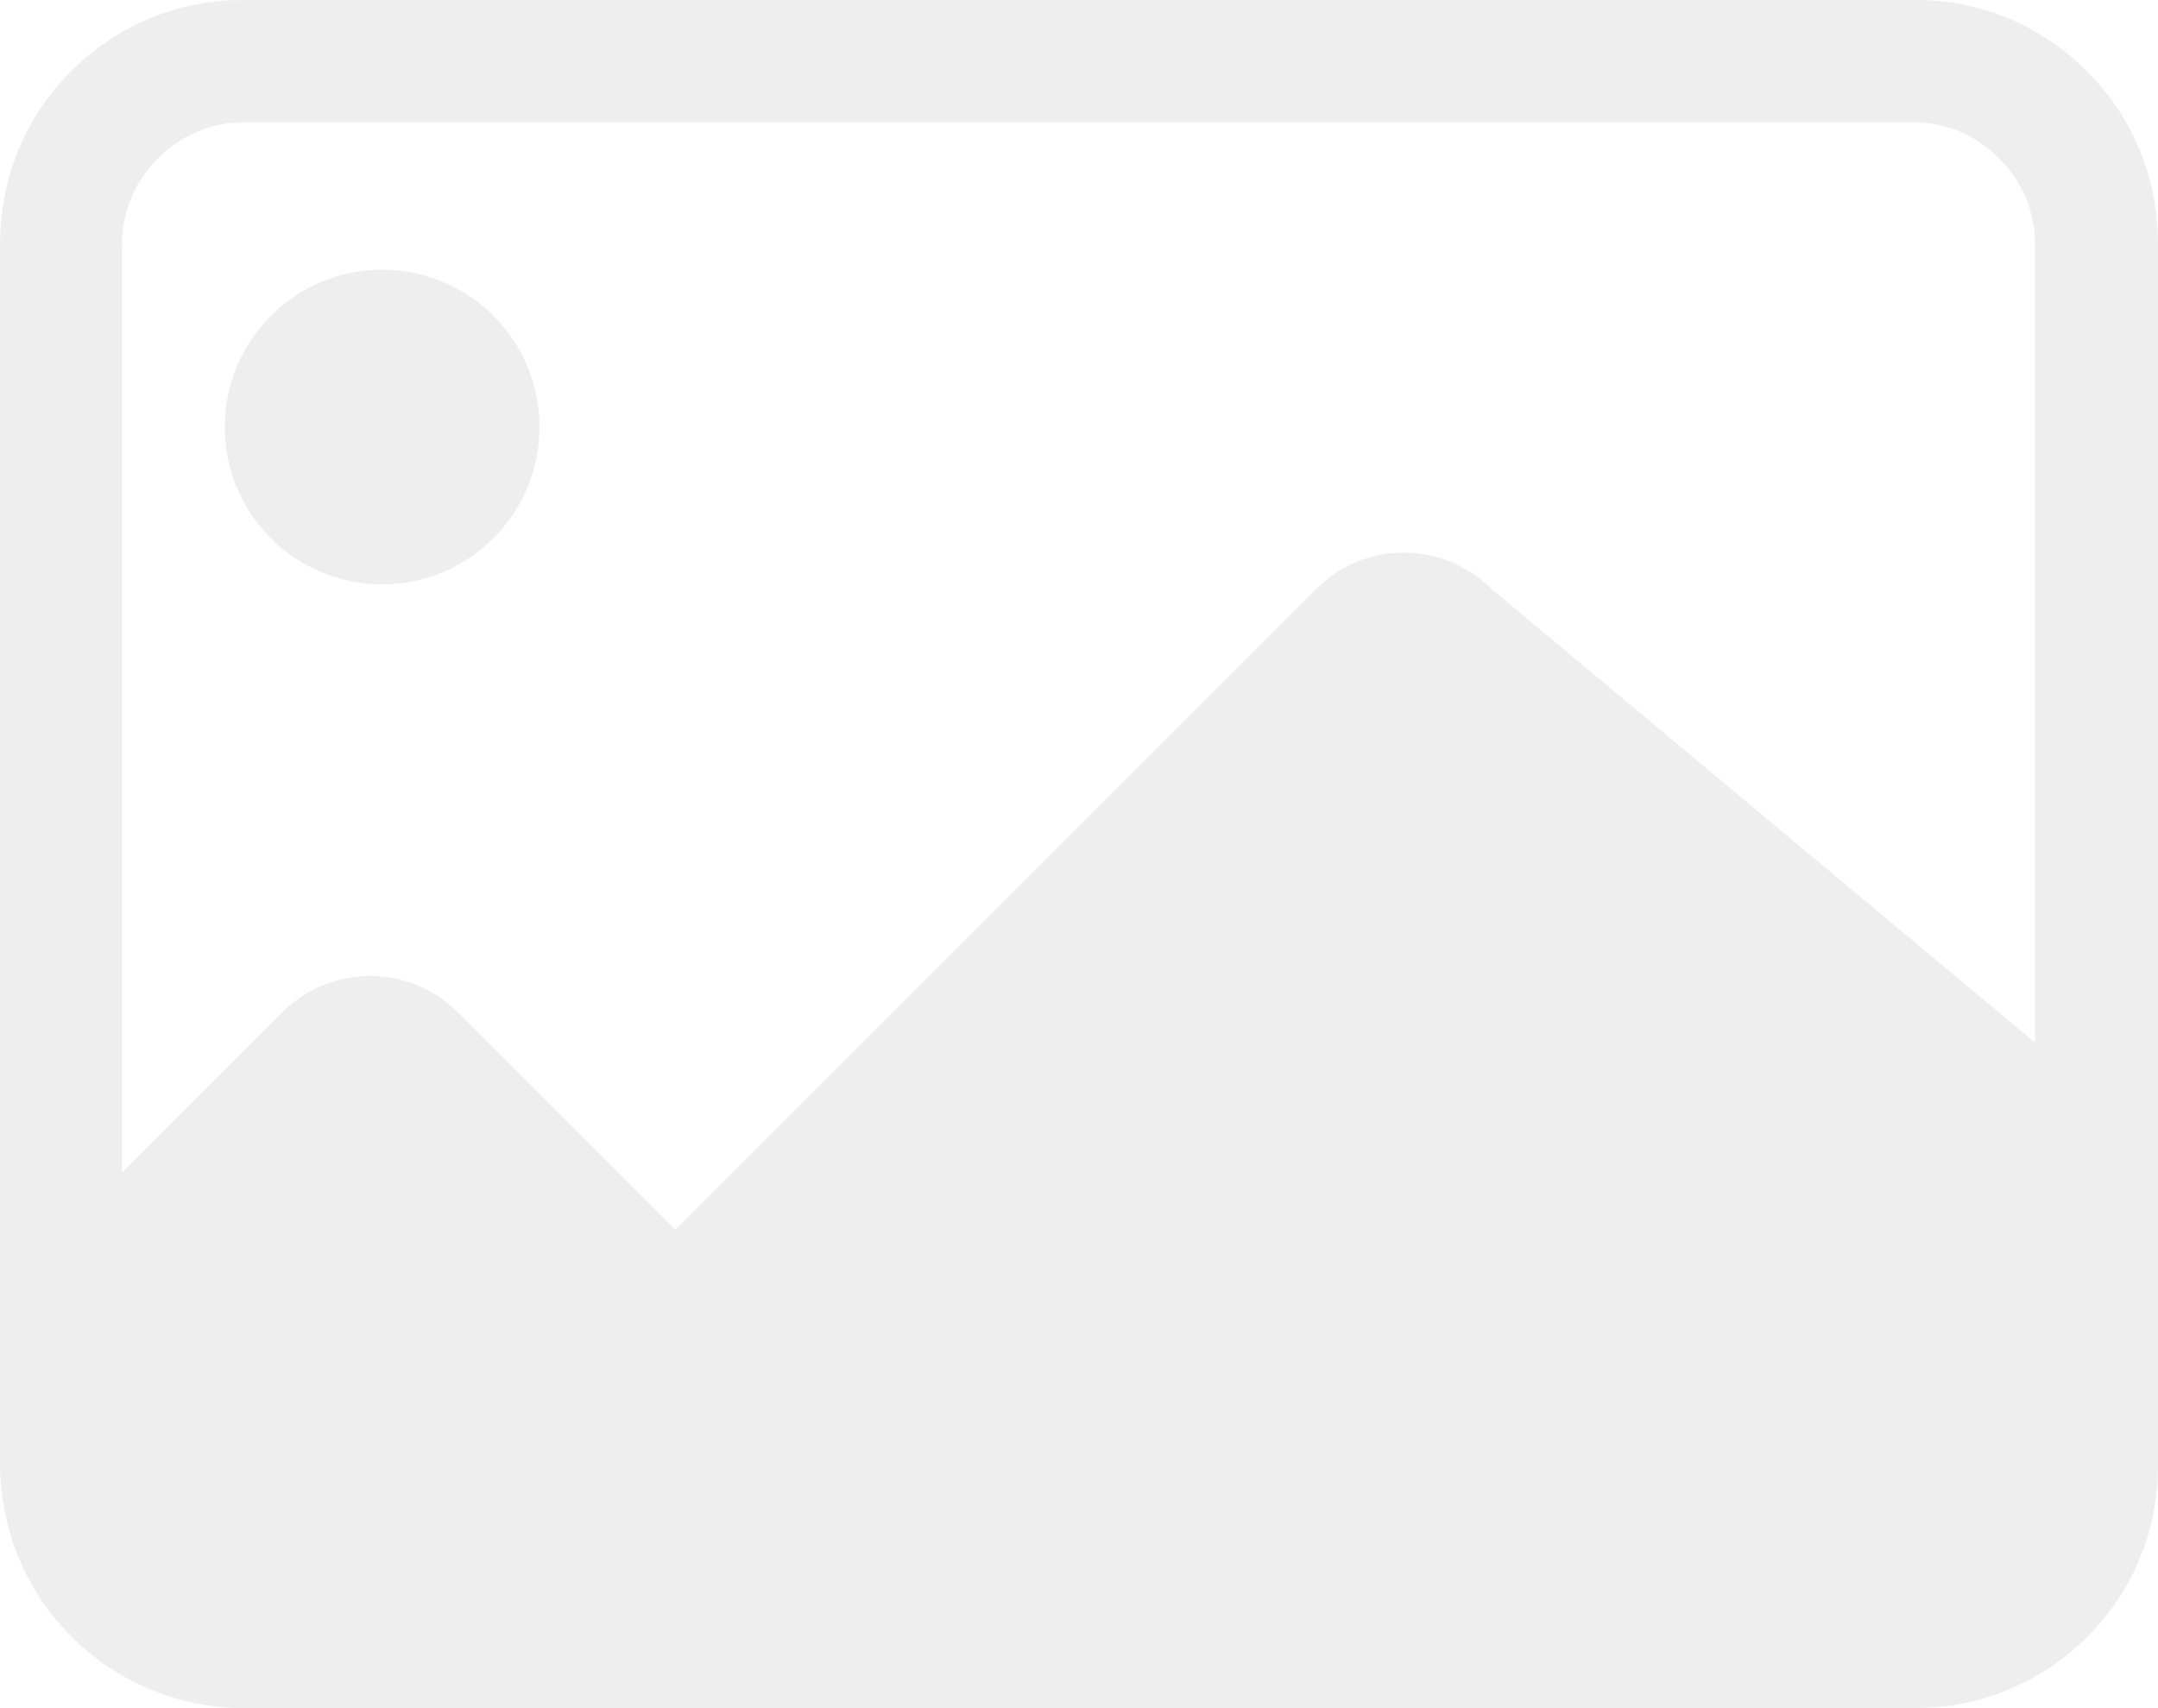
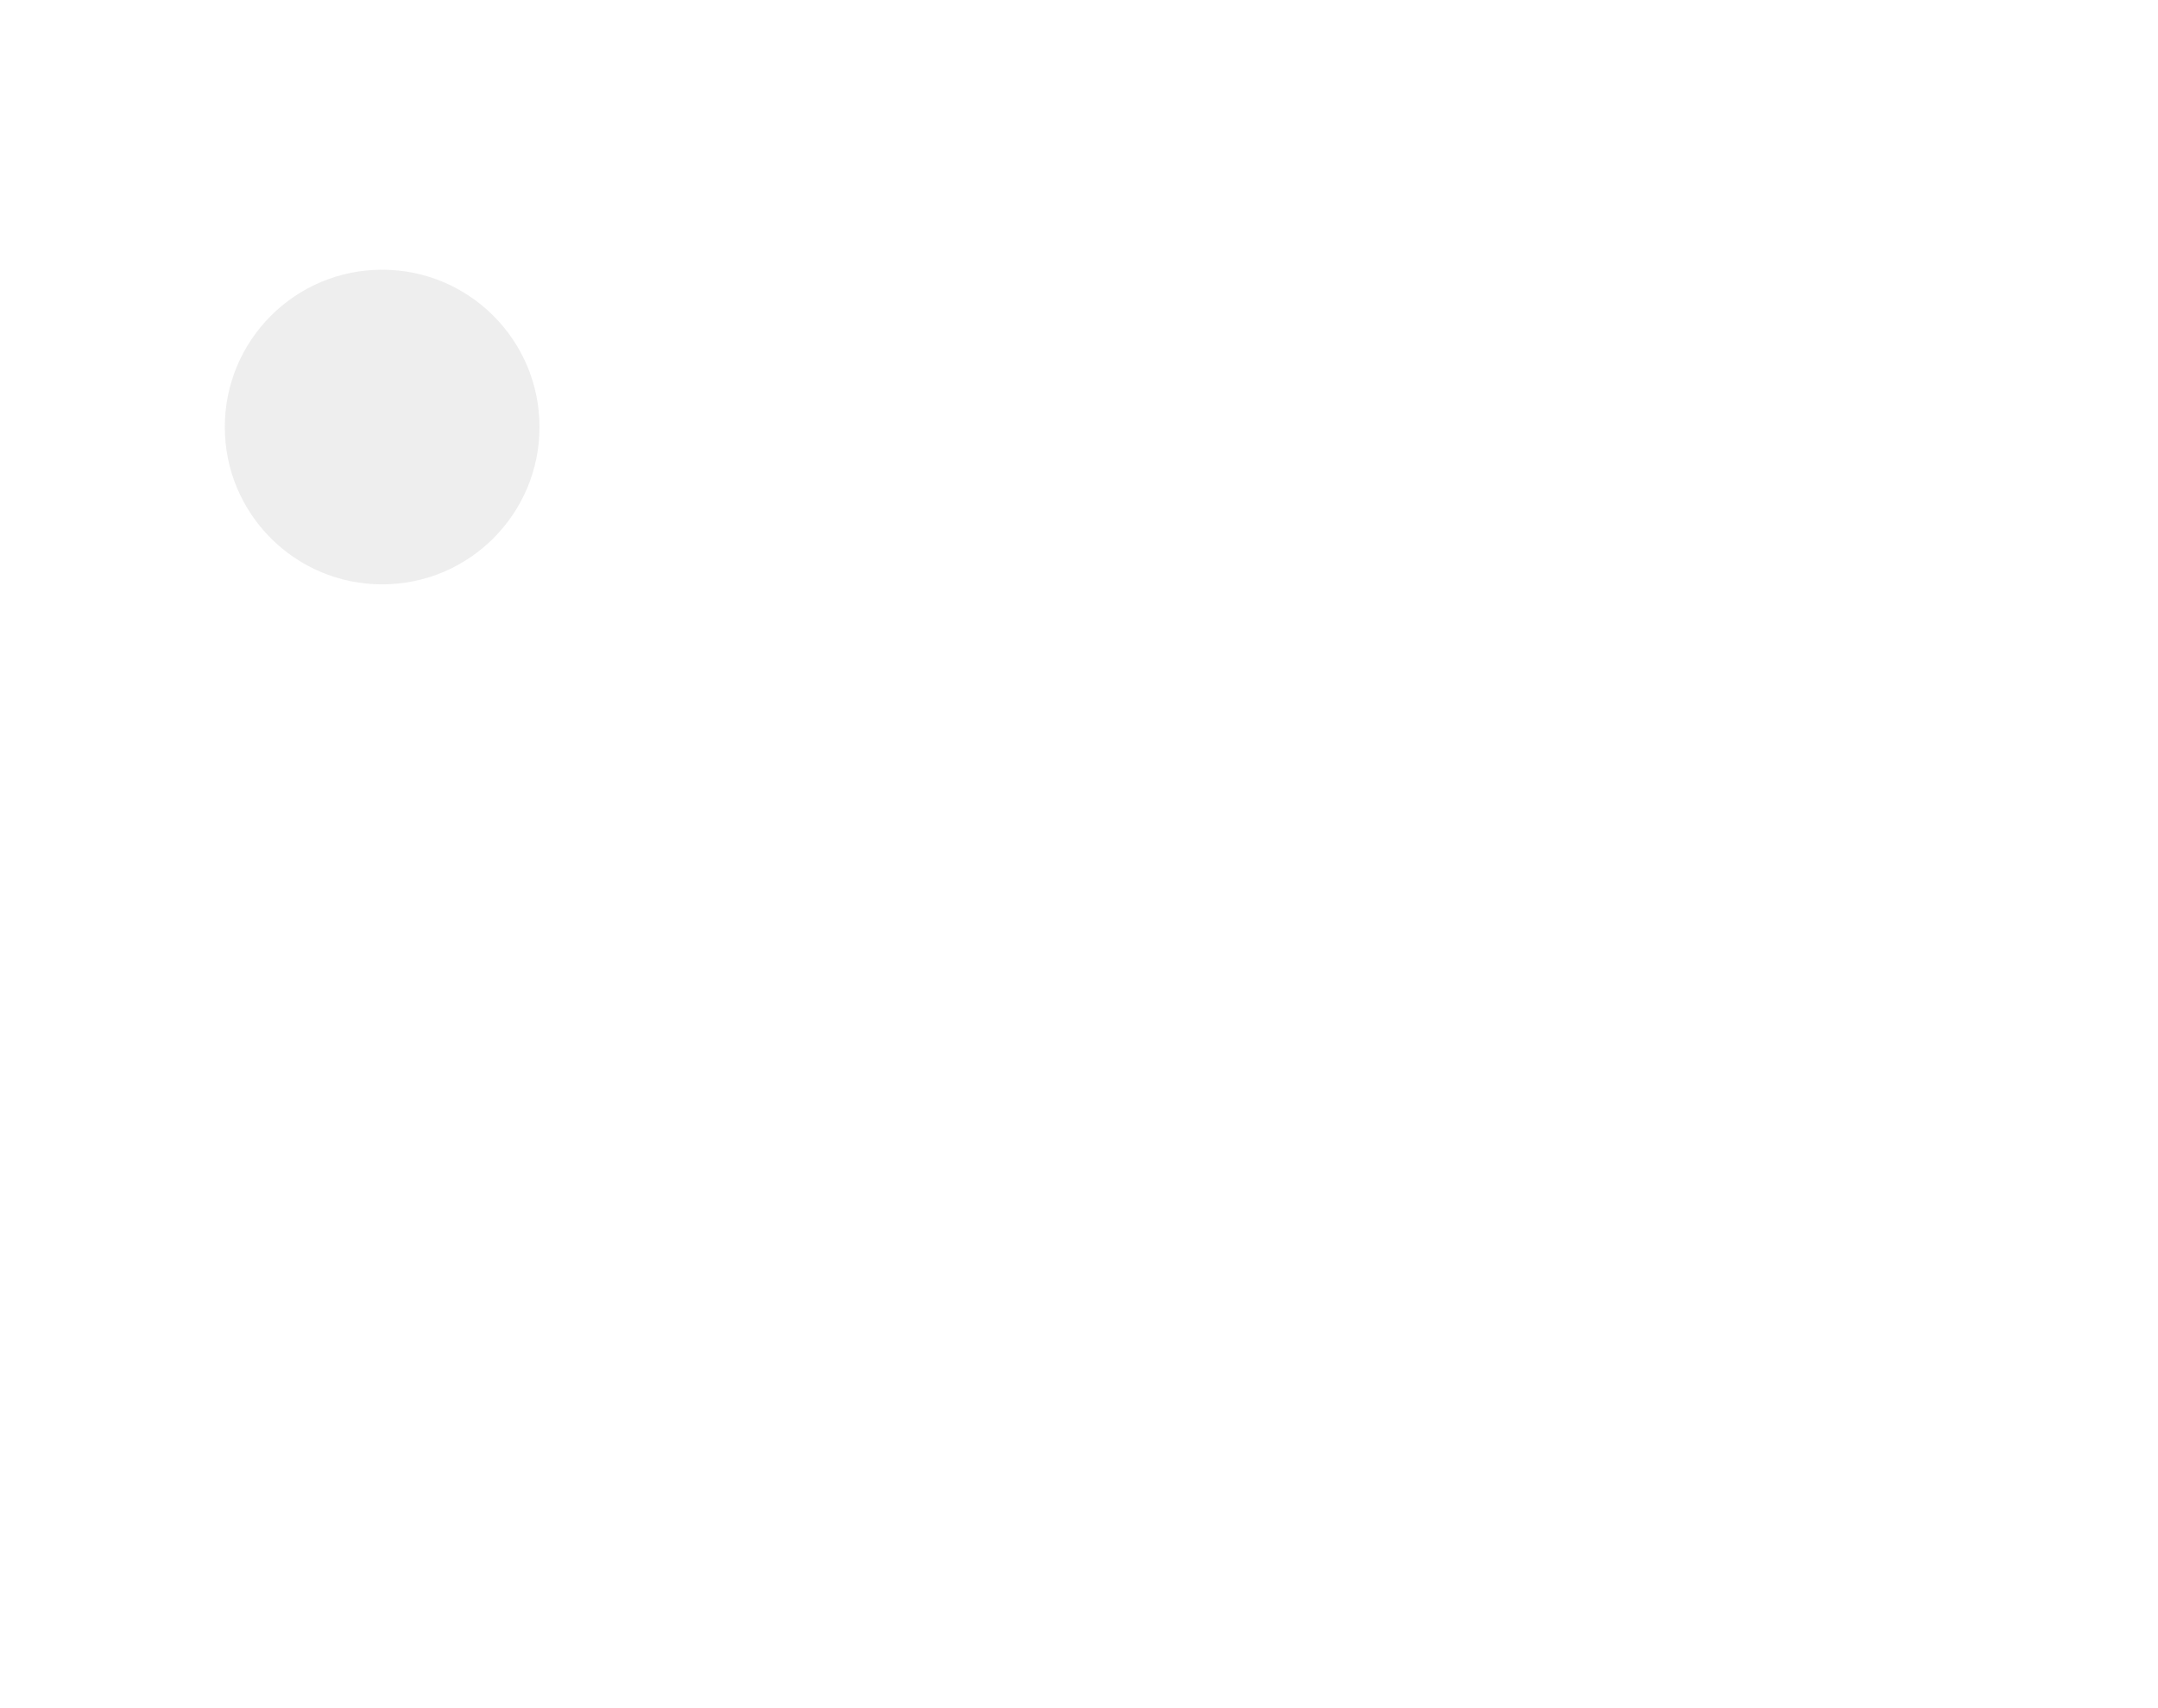
<svg xmlns="http://www.w3.org/2000/svg" width="48px" height="38px" viewBox="0 0 48 38" version="1.1">
  <title>默认图</title>
  <desc>Created with Sketch.</desc>
  <g id="页面-1" stroke="none" stroke-width="1" fill="none" fill-rule="evenodd" opacity="0.43">
    <g id="默认图" fill="#D8D8D8">
      <g>
        <path d="M5,9.5 C5,11.433 6.567,13 8.5,13 C10.433,13 12,11.433 12,9.5 C12,7.567 10.433,6 8.5,6 C6.567,6 5,7.567 5,9.5 Z" id="路径" fill-rule="nonzero" />
-         <path d="M47.788,3.9 C47.763,3.815 47.737,3.73 47.708,3.65 C47.695,3.607 47.678,3.565 47.665,3.527 C47.619,3.404 47.572,3.281 47.517,3.162 C47.445,3.005 47.364,2.848 47.279,2.7 C47.237,2.624 47.19,2.552 47.144,2.48 C47.118,2.441 47.097,2.408 47.072,2.374 C47,2.268 46.923,2.162 46.843,2.06 C46.788,1.992 46.733,1.924 46.678,1.861 C46.563,1.729 46.444,1.606 46.321,1.488 C45.355,0.568 44.054,0 42.621,0 L5.379,0 C4.226,0 3.154,0.369 2.276,0.996 C2.242,1.022 2.208,1.047 2.17,1.072 C2.068,1.149 1.967,1.229 1.869,1.314 C1.835,1.344 1.806,1.369 1.772,1.399 C1.725,1.441 1.679,1.488 1.632,1.53 L1.539,1.623 C1.433,1.729 1.331,1.844 1.238,1.958 C1.212,1.992 1.183,2.026 1.157,2.06 C1.094,2.141 1.03,2.225 0.971,2.31 C0.564,2.891 0.271,3.552 0.123,4.268 C0.119,4.285 0.114,4.302 0.114,4.315 C0.097,4.404 0.081,4.493 0.068,4.582 C0.025,4.862 0,5.146 0,5.434 L0,32.562 C0,32.952 0.042,33.337 0.123,33.706 C0.335,34.715 0.827,35.622 1.522,36.338 L1.636,36.453 C1.712,36.529 1.793,36.601 1.874,36.673 C2.035,36.813 2.208,36.945 2.386,37.067 C2.42,37.093 2.458,37.114 2.492,37.14 C2.564,37.186 2.641,37.233 2.713,37.275 L2.827,37.339 C2.904,37.381 2.98,37.419 3.06,37.457 C3.255,37.551 3.459,37.635 3.666,37.708 C3.751,37.737 3.832,37.763 3.917,37.788 C4.171,37.86 4.434,37.915 4.701,37.949 C4.938,37.983 5.18,38 5.426,38 L42.553,38 C42.706,38 42.854,37.992 43.003,37.983 C43.333,37.962 43.655,37.907 43.965,37.826 C44.092,37.792 44.219,37.754 44.346,37.712 C44.554,37.64 44.757,37.559 44.952,37.462 C45.029,37.424 45.109,37.385 45.185,37.343 L45.3,37.279 C45.673,37.063 46.021,36.805 46.334,36.508 C46.36,36.487 46.381,36.461 46.402,36.44 C46.41,36.432 46.419,36.427 46.423,36.419 C46.516,36.326 46.601,36.232 46.686,36.135 C46.69,36.131 46.694,36.122 46.703,36.118 C46.754,36.059 46.805,35.999 46.851,35.94 C46.906,35.872 46.957,35.804 47.008,35.732 C47.025,35.707 47.042,35.681 47.059,35.66 C47.072,35.643 47.084,35.622 47.097,35.605 C47.118,35.575 47.135,35.55 47.152,35.52 C47.169,35.491 47.186,35.465 47.203,35.436 C47.207,35.427 47.216,35.419 47.22,35.41 L47.309,35.258 C47.343,35.194 47.377,35.135 47.411,35.071 C47.466,34.965 47.517,34.855 47.563,34.745 C47.585,34.694 47.606,34.647 47.623,34.596 C47.661,34.503 47.695,34.406 47.729,34.308 C47.75,34.24 47.775,34.168 47.792,34.096 C47.818,34.011 47.839,33.922 47.86,33.838 C47.869,33.799 47.877,33.761 47.886,33.719 C47.903,33.638 47.919,33.558 47.932,33.473 C47.932,33.465 47.936,33.456 47.936,33.443 C47.945,33.376 47.958,33.312 47.962,33.244 C47.97,33.176 47.975,33.109 47.983,33.041 C47.992,32.905 48,32.769 48,32.63 L48,5.366 C47.996,4.951 47.945,4.548 47.856,4.158 C47.835,4.073 47.813,3.984 47.788,3.9 Z M33.171,13.099 C32.098,12.027 30.348,12.027 29.28,13.099 L15.022,27.357 L10.177,22.516 C9.105,21.444 7.354,21.444 6.286,22.516 L2.713,26.089 L2.713,5.434 C2.713,4.713 2.997,4.035 3.514,3.522 C4.027,3.005 4.705,2.721 5.426,2.721 L42.553,2.721 C43.274,2.721 43.952,3.005 44.465,3.522 C44.982,4.035 45.266,4.713 45.266,5.434 L45.266,23.194 L33.171,13.099 Z" id="形状" fill-rule="nonzero" />
      </g>
    </g>
  </g>
</svg>